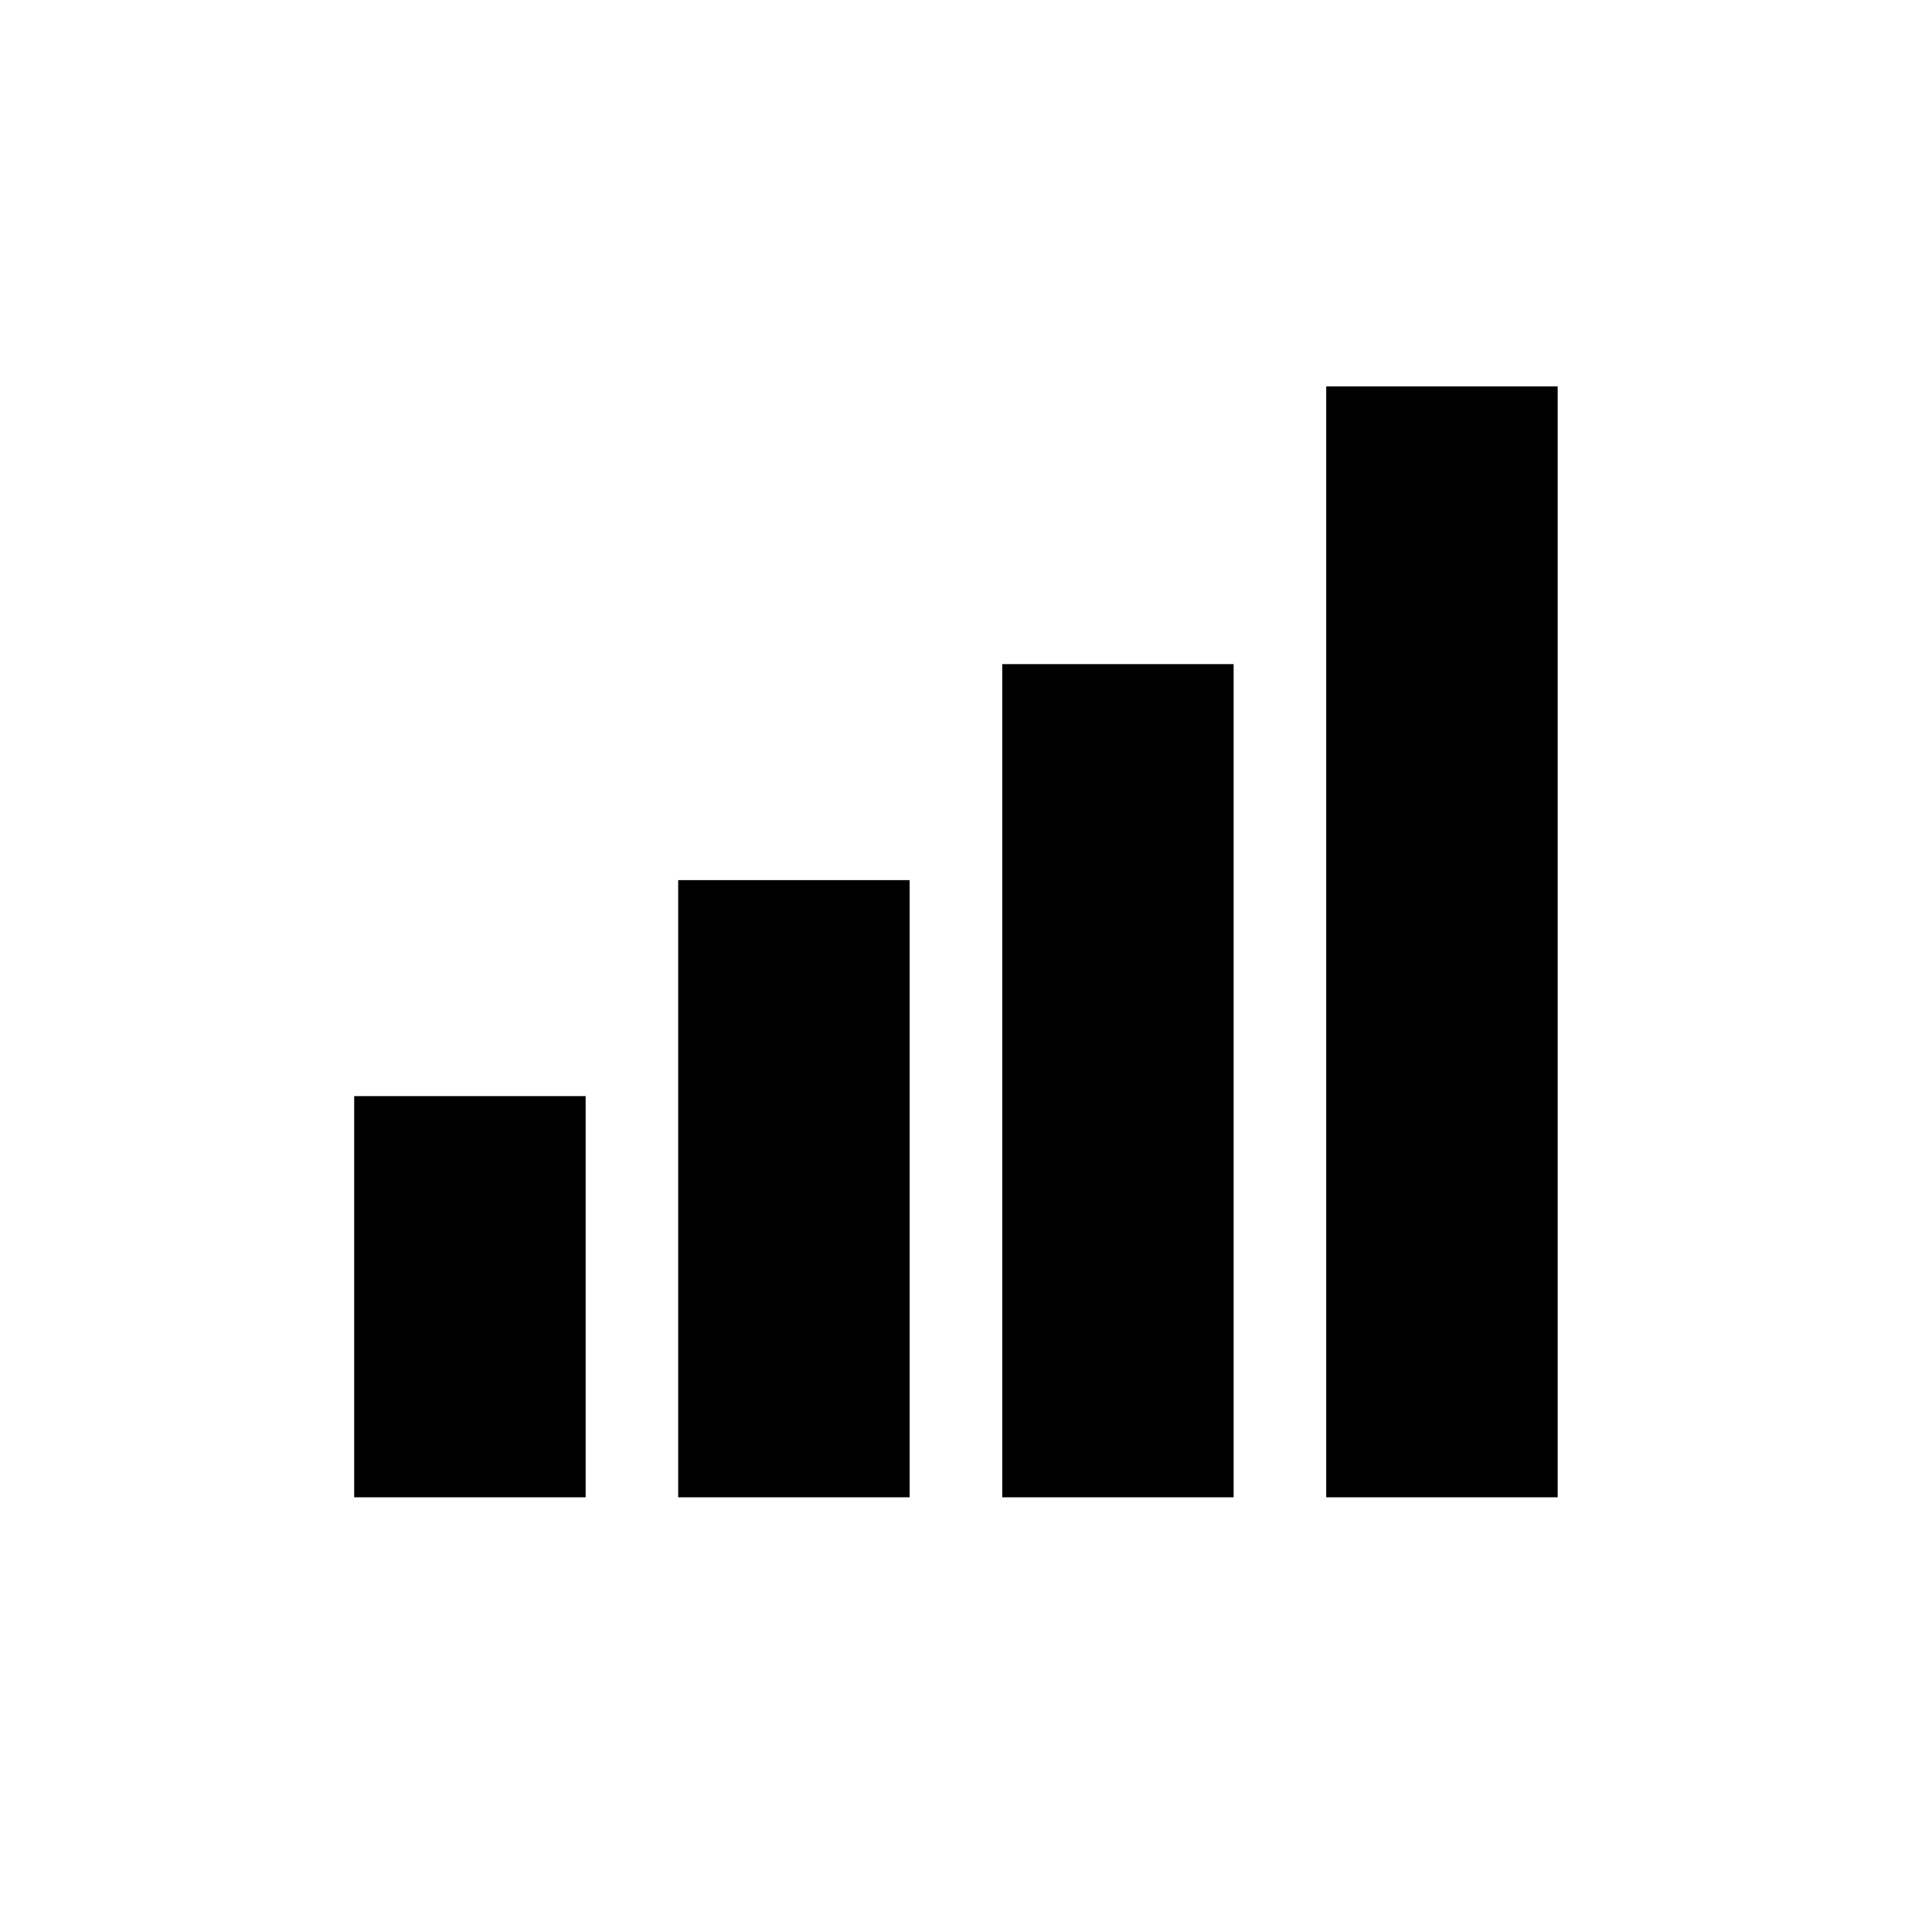
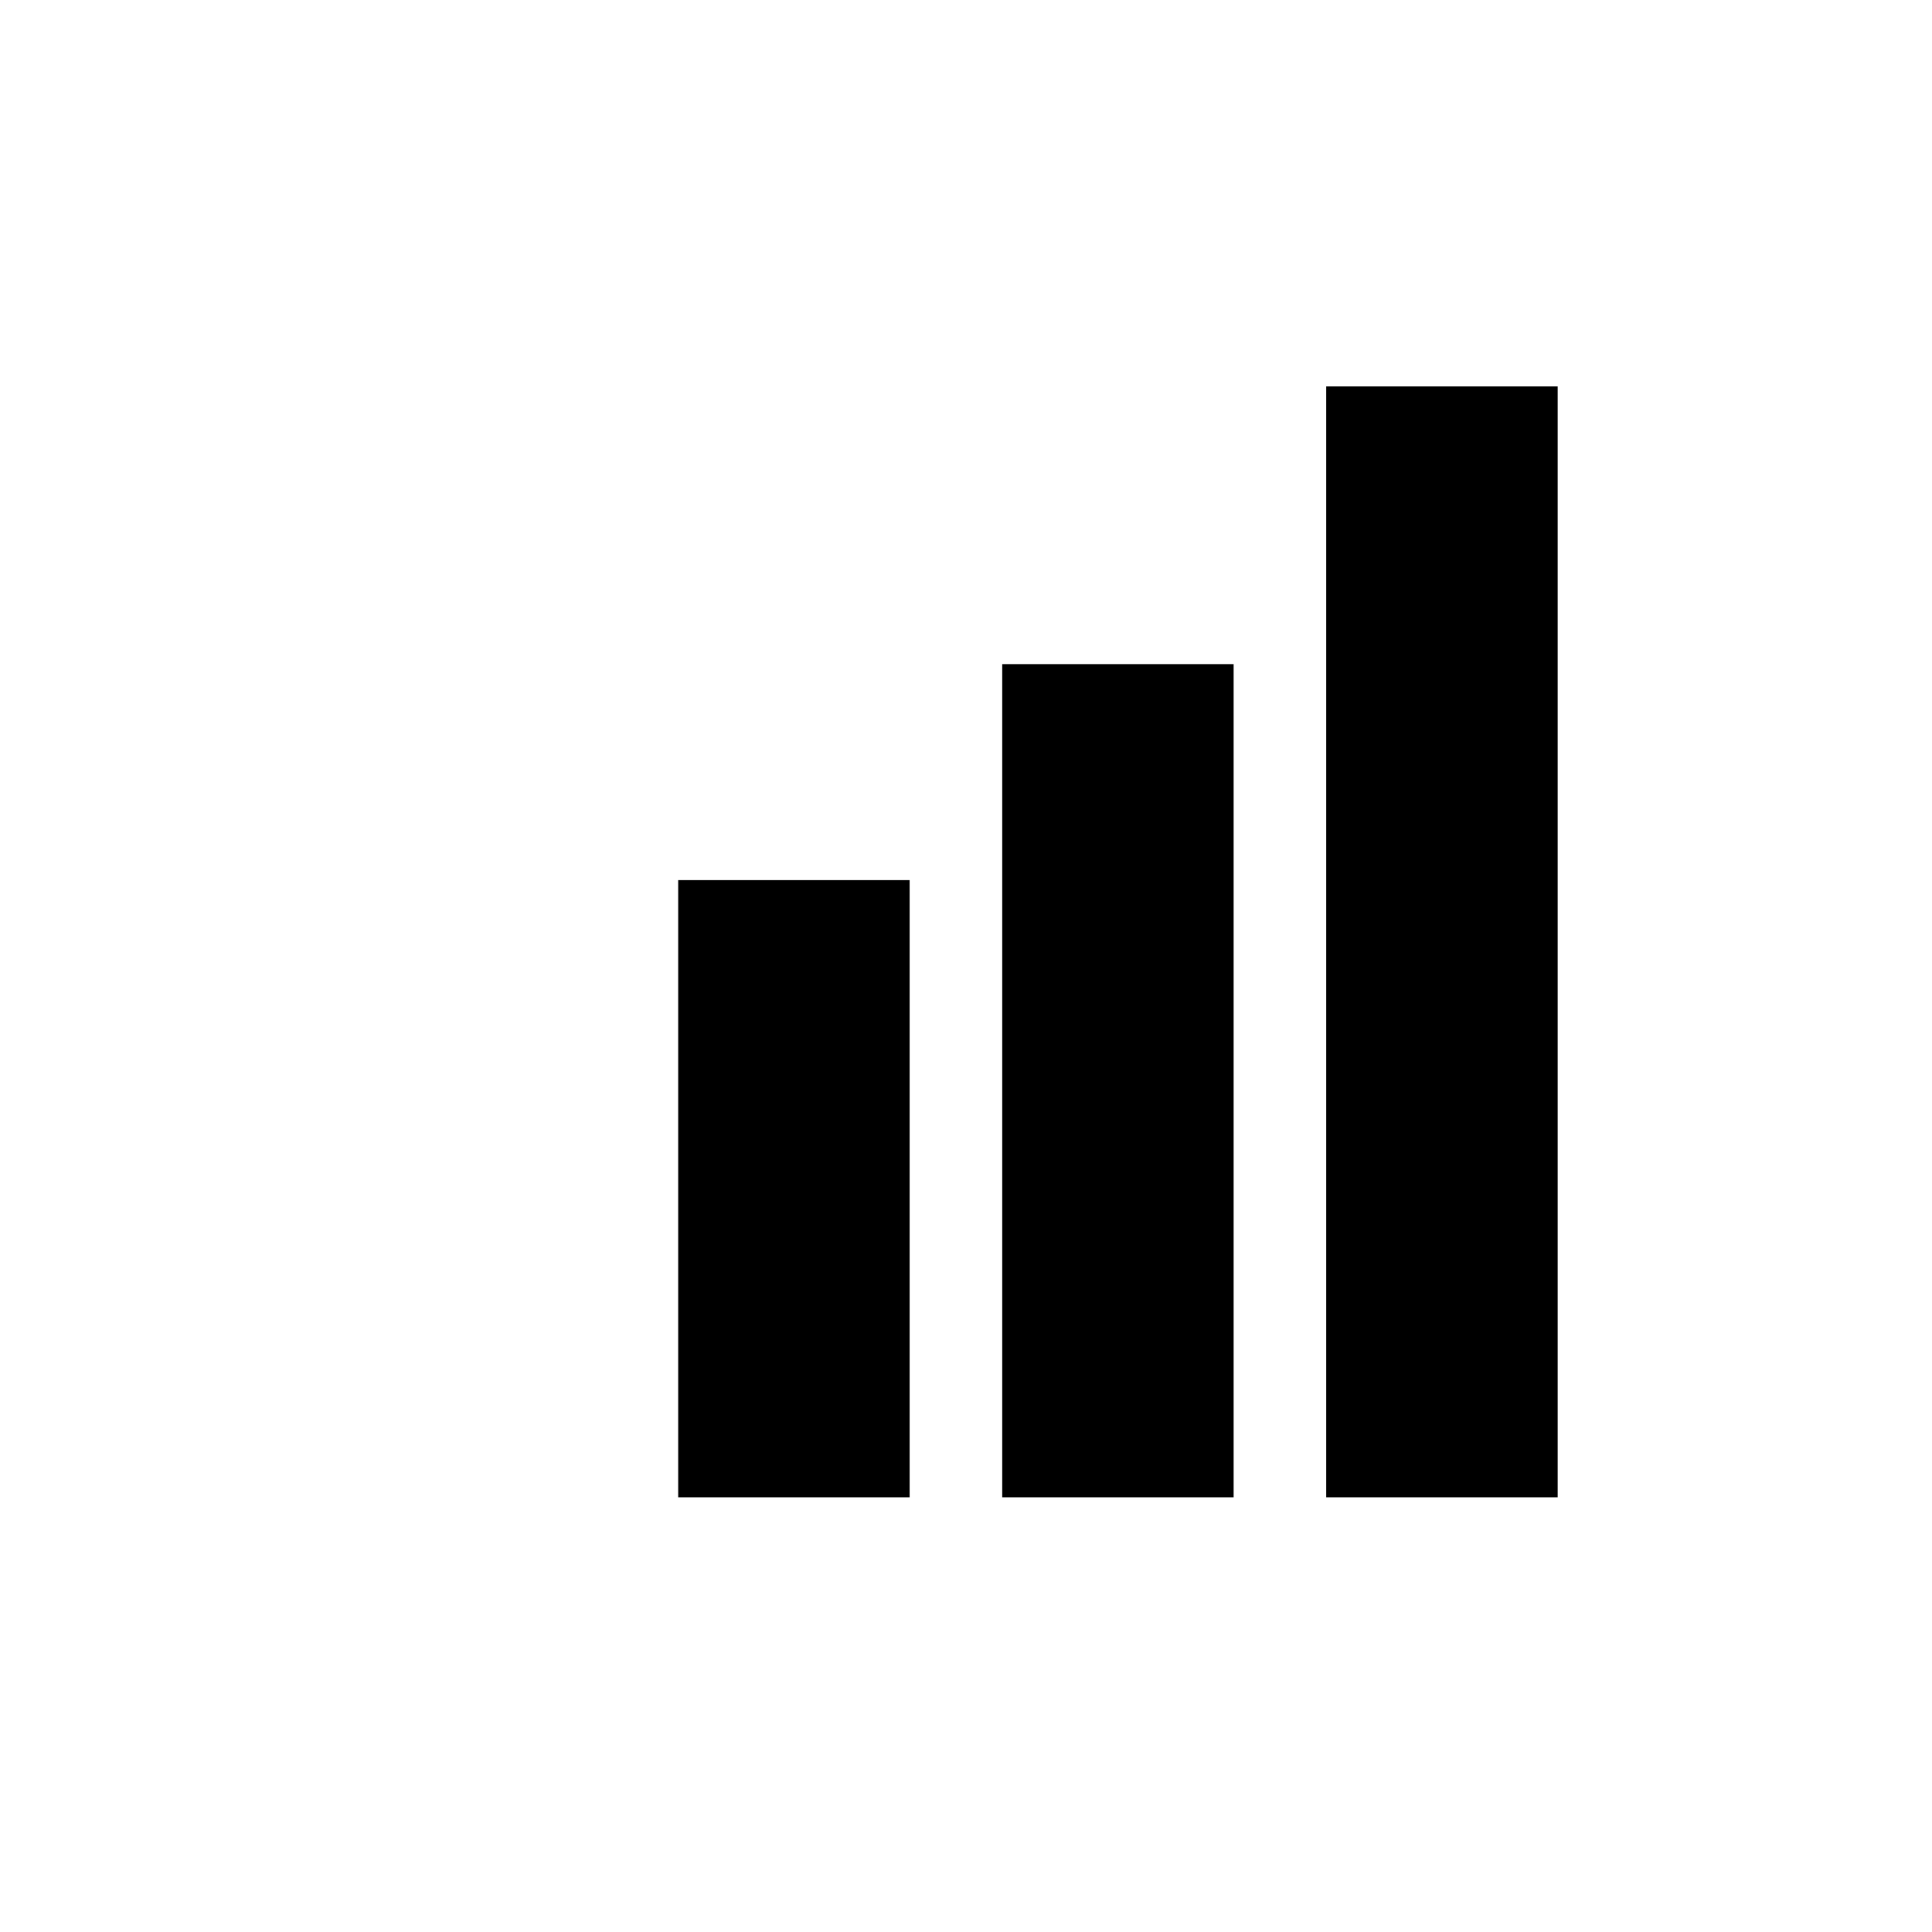
<svg xmlns="http://www.w3.org/2000/svg" width="40" height="40" viewBox="0 0 40 40" fill="none">
-   <path d="M12.125 31H7.333V22.694H12.125V31ZM18.833 31H14.041V18.222H18.833V31ZM25.541 31H20.75V13.75H25.541V31ZM32.25 31H27.458V8H32.25V31Z" fill="black" />
+   <path d="M12.125 31H7.333V22.694V31ZM18.833 31H14.041V18.222H18.833V31ZM25.541 31H20.75V13.75H25.541V31ZM32.25 31H27.458V8H32.25V31Z" fill="black" />
</svg>